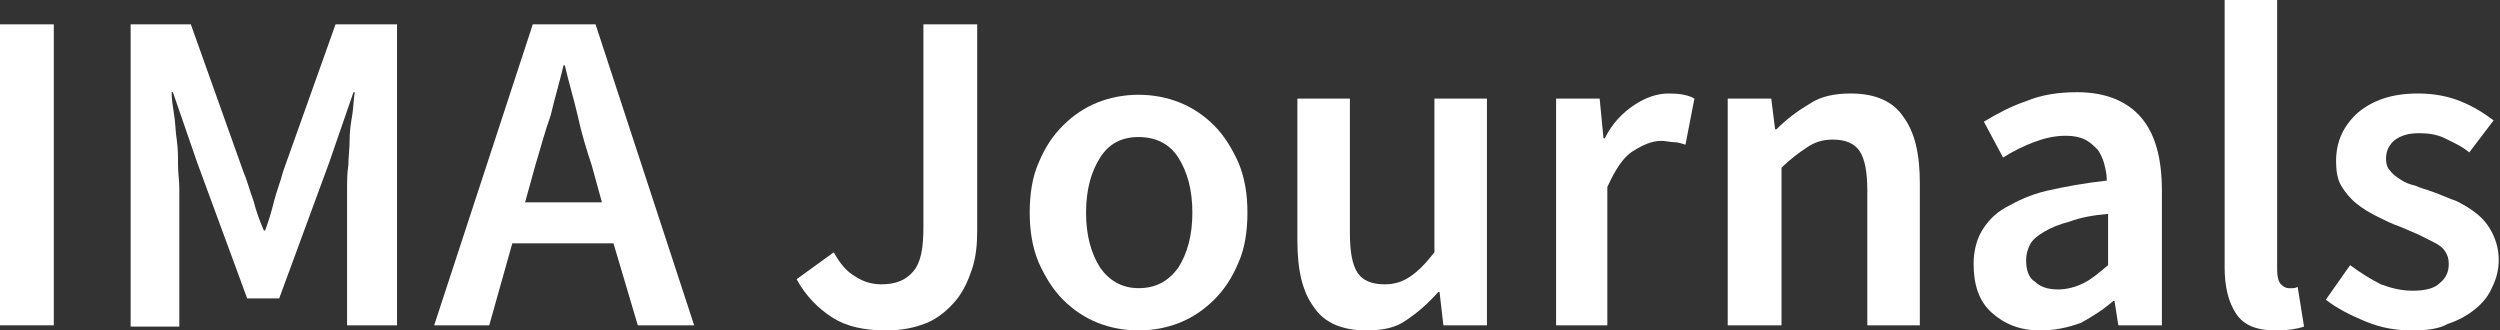
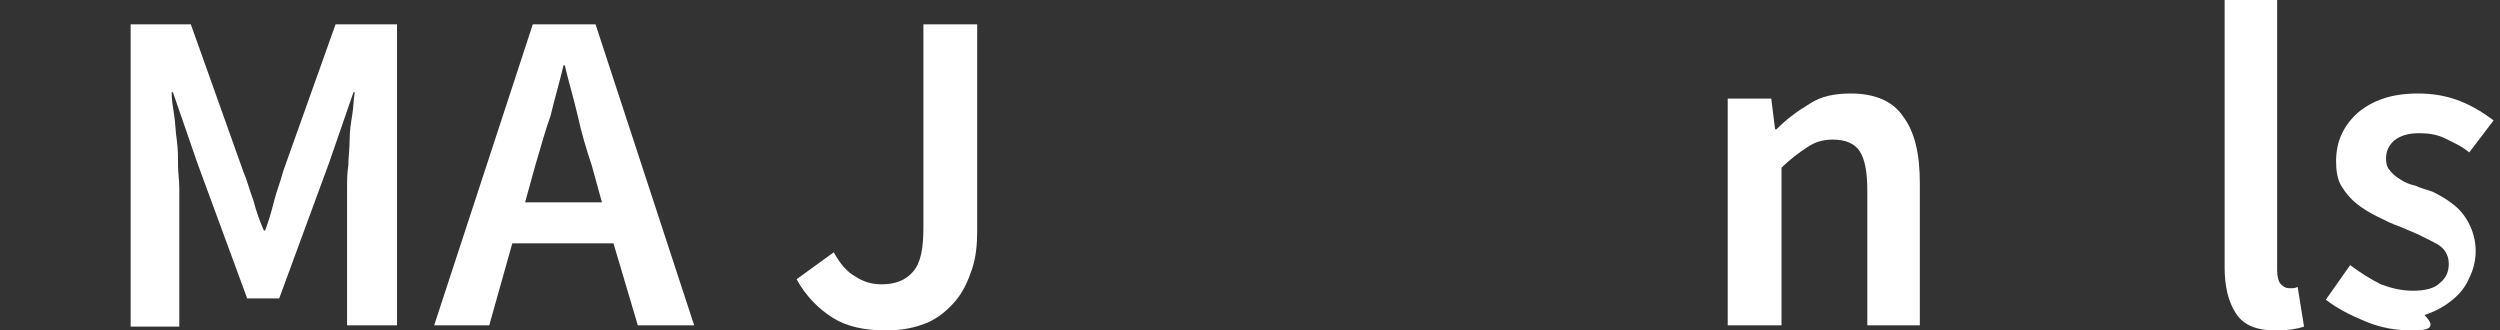
<svg xmlns="http://www.w3.org/2000/svg" version="1.1" id="Layer_1" x="0px" y="0px" viewBox="0 0 195.2 25.8" style="enable-background:new 0 0 195.2 25.8;" xml:space="preserve">
  <rect x="0" y="0" width="195.2" height="25.8" fill="#333333" stroke="none" />
  <style type="text/css">
	.st0{fill:#FFFFFF;}
</style>
  <g>
-     <path class="st0" d="M0,25.4V1.9h4.2v23.5H0z" />
    <path class="st0" d="M10.2,25.4V1.9h4.7L19,13.4c0.3,0.7,0.5,1.5,0.8,2.3c0.2,0.8,0.5,1.6,0.8,2.3h0.1c0.3-0.8,0.5-1.5,0.7-2.3   c0.2-0.8,0.5-1.5,0.7-2.3l4.1-11.5H31v23.5h-3.9V14.7c0-0.6,0-1.2,0.1-1.8c0-0.6,0.1-1.3,0.1-2c0-0.7,0.1-1.3,0.2-1.9   c0.1-0.6,0.1-1.2,0.2-1.8h-0.1l-1.9,5.5l-3.9,10.6h-2.5l-3.9-10.6l-1.9-5.5h-0.1c0,0.6,0.1,1.1,0.2,1.8c0.1,0.6,0.1,1.3,0.2,1.9   c0.1,0.7,0.1,1.3,0.1,2c0,0.6,0.1,1.2,0.1,1.8v10.8H10.2z" />
    <path class="st0" d="M33.9,25.4l7.7-23.5h4.9l7.7,23.5h-4.4L47.9,19H40l-1.8,6.4H33.9z M41.8,12.9L41,15.8h6l-0.8-2.9   c-0.4-1.2-0.8-2.5-1.1-3.9c-0.3-1.3-0.7-2.6-1-3.9h-0.1c-0.3,1.3-0.7,2.6-1,3.9C42.5,10.4,42.2,11.6,41.8,12.9z" />
    <path class="st0" d="M69.2,25.8c-1.7,0-3.1-0.3-4.2-1c-1.1-0.7-2.1-1.7-2.8-3l2.9-2.1c0.5,0.9,1,1.5,1.7,1.9c0.6,0.4,1.3,0.6,2,0.6   c1.1,0,1.9-0.3,2.5-1c0.6-0.7,0.8-1.8,0.8-3.5V1.9h4.2V18c0,1.1-0.1,2.1-0.4,3c-0.3,0.9-0.7,1.8-1.3,2.5c-0.6,0.7-1.3,1.3-2.2,1.7   C71.4,25.6,70.4,25.8,69.2,25.8z" />
-     <path class="st0" d="M88.9,25.8c-1.1,0-2.2-0.2-3.2-0.6c-1-0.4-1.9-1-2.7-1.8c-0.8-0.8-1.4-1.8-1.9-2.9c-0.5-1.2-0.7-2.5-0.7-3.9   s0.2-2.8,0.7-3.9c0.5-1.2,1.1-2.1,1.9-2.9c0.8-0.8,1.7-1.4,2.7-1.8c1-0.4,2.1-0.6,3.2-0.6s2.2,0.2,3.2,0.6c1,0.4,1.9,1,2.7,1.8   s1.4,1.8,1.9,2.9c0.5,1.2,0.7,2.5,0.7,3.9s-0.2,2.8-0.7,3.9c-0.5,1.2-1.1,2.1-1.9,2.9s-1.7,1.4-2.7,1.8   C91.1,25.6,90,25.8,88.9,25.8z M88.9,22.5c1.3,0,2.3-0.5,3.1-1.6c0.7-1.1,1.1-2.5,1.1-4.3c0-1.8-0.4-3.2-1.1-4.3   c-0.7-1.1-1.8-1.6-3.1-1.6c-1.3,0-2.3,0.5-3,1.6c-0.7,1.1-1.1,2.5-1.1,4.3c0,1.8,0.4,3.2,1.1,4.3C86.6,21.9,87.6,22.5,88.9,22.5z" />
-     <path class="st0" d="M106.7,25.8c-1.9,0-3.3-0.6-4.1-1.8c-0.9-1.2-1.3-2.9-1.3-5.2V7.7h4.1v10.5c0,1.5,0.2,2.5,0.6,3.1   c0.4,0.6,1.1,0.9,2.1,0.9c0.8,0,1.4-0.2,2-0.6c0.6-0.4,1.2-1,1.9-1.9V7.7h4.1v17.7h-3.4l-0.3-2.6h-0.1c-0.8,0.9-1.6,1.6-2.5,2.2   C109,25.6,107.9,25.8,106.7,25.8z" />
-     <path class="st0" d="M121.5,25.4V7.7h3.4l0.3,3.1h0.1c0.6-1.2,1.4-2,2.3-2.6c0.9-0.6,1.8-0.9,2.7-0.9c0.8,0,1.5,0.1,2,0.4l-0.7,3.6   c-0.3-0.1-0.6-0.2-0.9-0.2c-0.3,0-0.6-0.1-1-0.1c-0.7,0-1.4,0.3-2.2,0.8c-0.8,0.5-1.4,1.5-2,2.8v10.8H121.5z" />
    <path class="st0" d="M134.9,25.4V7.7h3.4l0.3,2.4h0.1c0.8-0.8,1.6-1.4,2.6-2c0.9-0.6,2-0.8,3.2-0.8c1.9,0,3.3,0.6,4.1,1.8   c0.9,1.2,1.3,2.9,1.3,5.2v11.1h-4.1V14.9c0-1.5-0.2-2.5-0.6-3.1c-0.4-0.6-1.1-0.9-2.1-0.9c-0.8,0-1.4,0.2-2,0.6   c-0.6,0.4-1.3,0.9-2,1.6v12.3H134.9z" />
-     <path class="st0" d="M159.3,25.8c-1.6,0-2.8-0.5-3.8-1.4c-1-0.9-1.4-2.2-1.4-3.8c0-0.9,0.2-1.8,0.6-2.5c0.4-0.7,1-1.4,1.9-1.9   c0.9-0.5,1.9-1,3.2-1.3s2.9-0.6,4.7-0.8c0-0.5-0.1-0.9-0.2-1.3c-0.1-0.4-0.3-0.8-0.5-1.1c-0.3-0.3-0.6-0.6-1-0.8   c-0.4-0.2-0.9-0.3-1.5-0.3c-0.9,0-1.7,0.2-2.5,0.5c-0.8,0.3-1.6,0.7-2.4,1.2l-1.5-2.8c1-0.6,2.1-1.2,3.3-1.6c1.2-0.5,2.5-0.7,4-0.7   c2.2,0,3.9,0.7,5,2c1.1,1.3,1.6,3.2,1.6,5.7v10.5h-3.4l-0.3-1.9h-0.1c-0.8,0.7-1.6,1.2-2.5,1.7C161.4,25.6,160.4,25.8,159.3,25.8z    M160.7,22.6c0.7,0,1.4-0.2,2-0.5c0.6-0.3,1.2-0.8,1.9-1.4v-4c-1.2,0.1-2.2,0.3-3,0.6c-0.8,0.2-1.5,0.5-2,0.8   c-0.5,0.3-0.9,0.6-1.1,1c-0.2,0.4-0.3,0.8-0.3,1.2c0,0.8,0.2,1.4,0.7,1.7C159.3,22.4,159.9,22.6,160.7,22.6z" />
    <path class="st0" d="M177.7,25.8c-1.5,0-2.5-0.4-3.1-1.3c-0.6-0.9-0.9-2.1-0.9-3.6V0h4.1v21.1c0,0.5,0.1,0.9,0.3,1.1   c0.2,0.2,0.4,0.3,0.6,0.3c0.1,0,0.2,0,0.3,0c0.1,0,0.2,0,0.4-0.1l0.5,3.1C179.3,25.7,178.6,25.8,177.7,25.8z" />
-     <path class="st0" d="M188.3,25.8c-1.2,0-2.4-0.2-3.6-0.7c-1.2-0.5-2.2-1-3.1-1.7l1.9-2.7c0.8,0.6,1.6,1.1,2.4,1.5   c0.8,0.3,1.6,0.5,2.5,0.5c1,0,1.7-0.2,2.1-0.6c0.5-0.4,0.7-0.9,0.7-1.5c0-0.4-0.1-0.7-0.3-1s-0.5-0.5-0.9-0.7   c-0.4-0.2-0.8-0.4-1.2-0.6c-0.5-0.2-0.9-0.4-1.4-0.6c-0.6-0.2-1.2-0.5-1.8-0.8c-0.6-0.3-1.1-0.6-1.6-1c-0.5-0.4-0.9-0.9-1.2-1.4   c-0.3-0.5-0.4-1.2-0.4-1.9c0-1.6,0.6-2.8,1.7-3.8c1.2-1,2.7-1.5,4.7-1.5c1.2,0,2.3,0.2,3.3,0.6c1,0.4,1.8,0.9,2.6,1.5l-1.9,2.5   c-0.6-0.5-1.3-0.8-1.9-1.1c-0.6-0.3-1.3-0.4-2-0.4c-0.9,0-1.5,0.2-2,0.6c-0.4,0.4-0.6,0.8-0.6,1.4c0,0.4,0.1,0.7,0.3,0.9   c0.2,0.3,0.5,0.5,0.8,0.7c0.3,0.2,0.7,0.4,1.2,0.5c0.4,0.2,0.9,0.3,1.4,0.5c0.6,0.2,1.2,0.5,1.8,0.7c0.6,0.3,1.1,0.6,1.6,1   c0.5,0.4,0.9,0.9,1.2,1.5c0.3,0.6,0.5,1.3,0.5,2.1c0,0.8-0.2,1.5-0.5,2.1c-0.3,0.7-0.7,1.2-1.3,1.7c-0.6,0.5-1.3,0.9-2.2,1.2   C190.4,25.7,189.4,25.8,188.3,25.8z" />
+     <path class="st0" d="M188.3,25.8c-1.2,0-2.4-0.2-3.6-0.7c-1.2-0.5-2.2-1-3.1-1.7l1.9-2.7c0.8,0.6,1.6,1.1,2.4,1.5   c0.8,0.3,1.6,0.5,2.5,0.5c1,0,1.7-0.2,2.1-0.6c0.5-0.4,0.7-0.9,0.7-1.5c0-0.4-0.1-0.7-0.3-1s-0.5-0.5-0.9-0.7   c-0.4-0.2-0.8-0.4-1.2-0.6c-0.5-0.2-0.9-0.4-1.4-0.6c-0.6-0.2-1.2-0.5-1.8-0.8c-0.6-0.3-1.1-0.6-1.6-1c-0.5-0.4-0.9-0.9-1.2-1.4   c-0.3-0.5-0.4-1.2-0.4-1.9c0-1.6,0.6-2.8,1.7-3.8c1.2-1,2.7-1.5,4.7-1.5c1.2,0,2.3,0.2,3.3,0.6c1,0.4,1.8,0.9,2.6,1.5l-1.9,2.5   c-0.6-0.5-1.3-0.8-1.9-1.1c-0.6-0.3-1.3-0.4-2-0.4c-0.9,0-1.5,0.2-2,0.6c-0.4,0.4-0.6,0.8-0.6,1.4c0,0.4,0.1,0.7,0.3,0.9   c0.2,0.3,0.5,0.5,0.8,0.7c0.3,0.2,0.7,0.4,1.2,0.5c0.4,0.2,0.9,0.3,1.4,0.5c0.6,0.3,1.1,0.6,1.6,1   c0.5,0.4,0.9,0.9,1.2,1.5c0.3,0.6,0.5,1.3,0.5,2.1c0,0.8-0.2,1.5-0.5,2.1c-0.3,0.7-0.7,1.2-1.3,1.7c-0.6,0.5-1.3,0.9-2.2,1.2   C190.4,25.7,189.4,25.8,188.3,25.8z" />
  </g>
</svg>